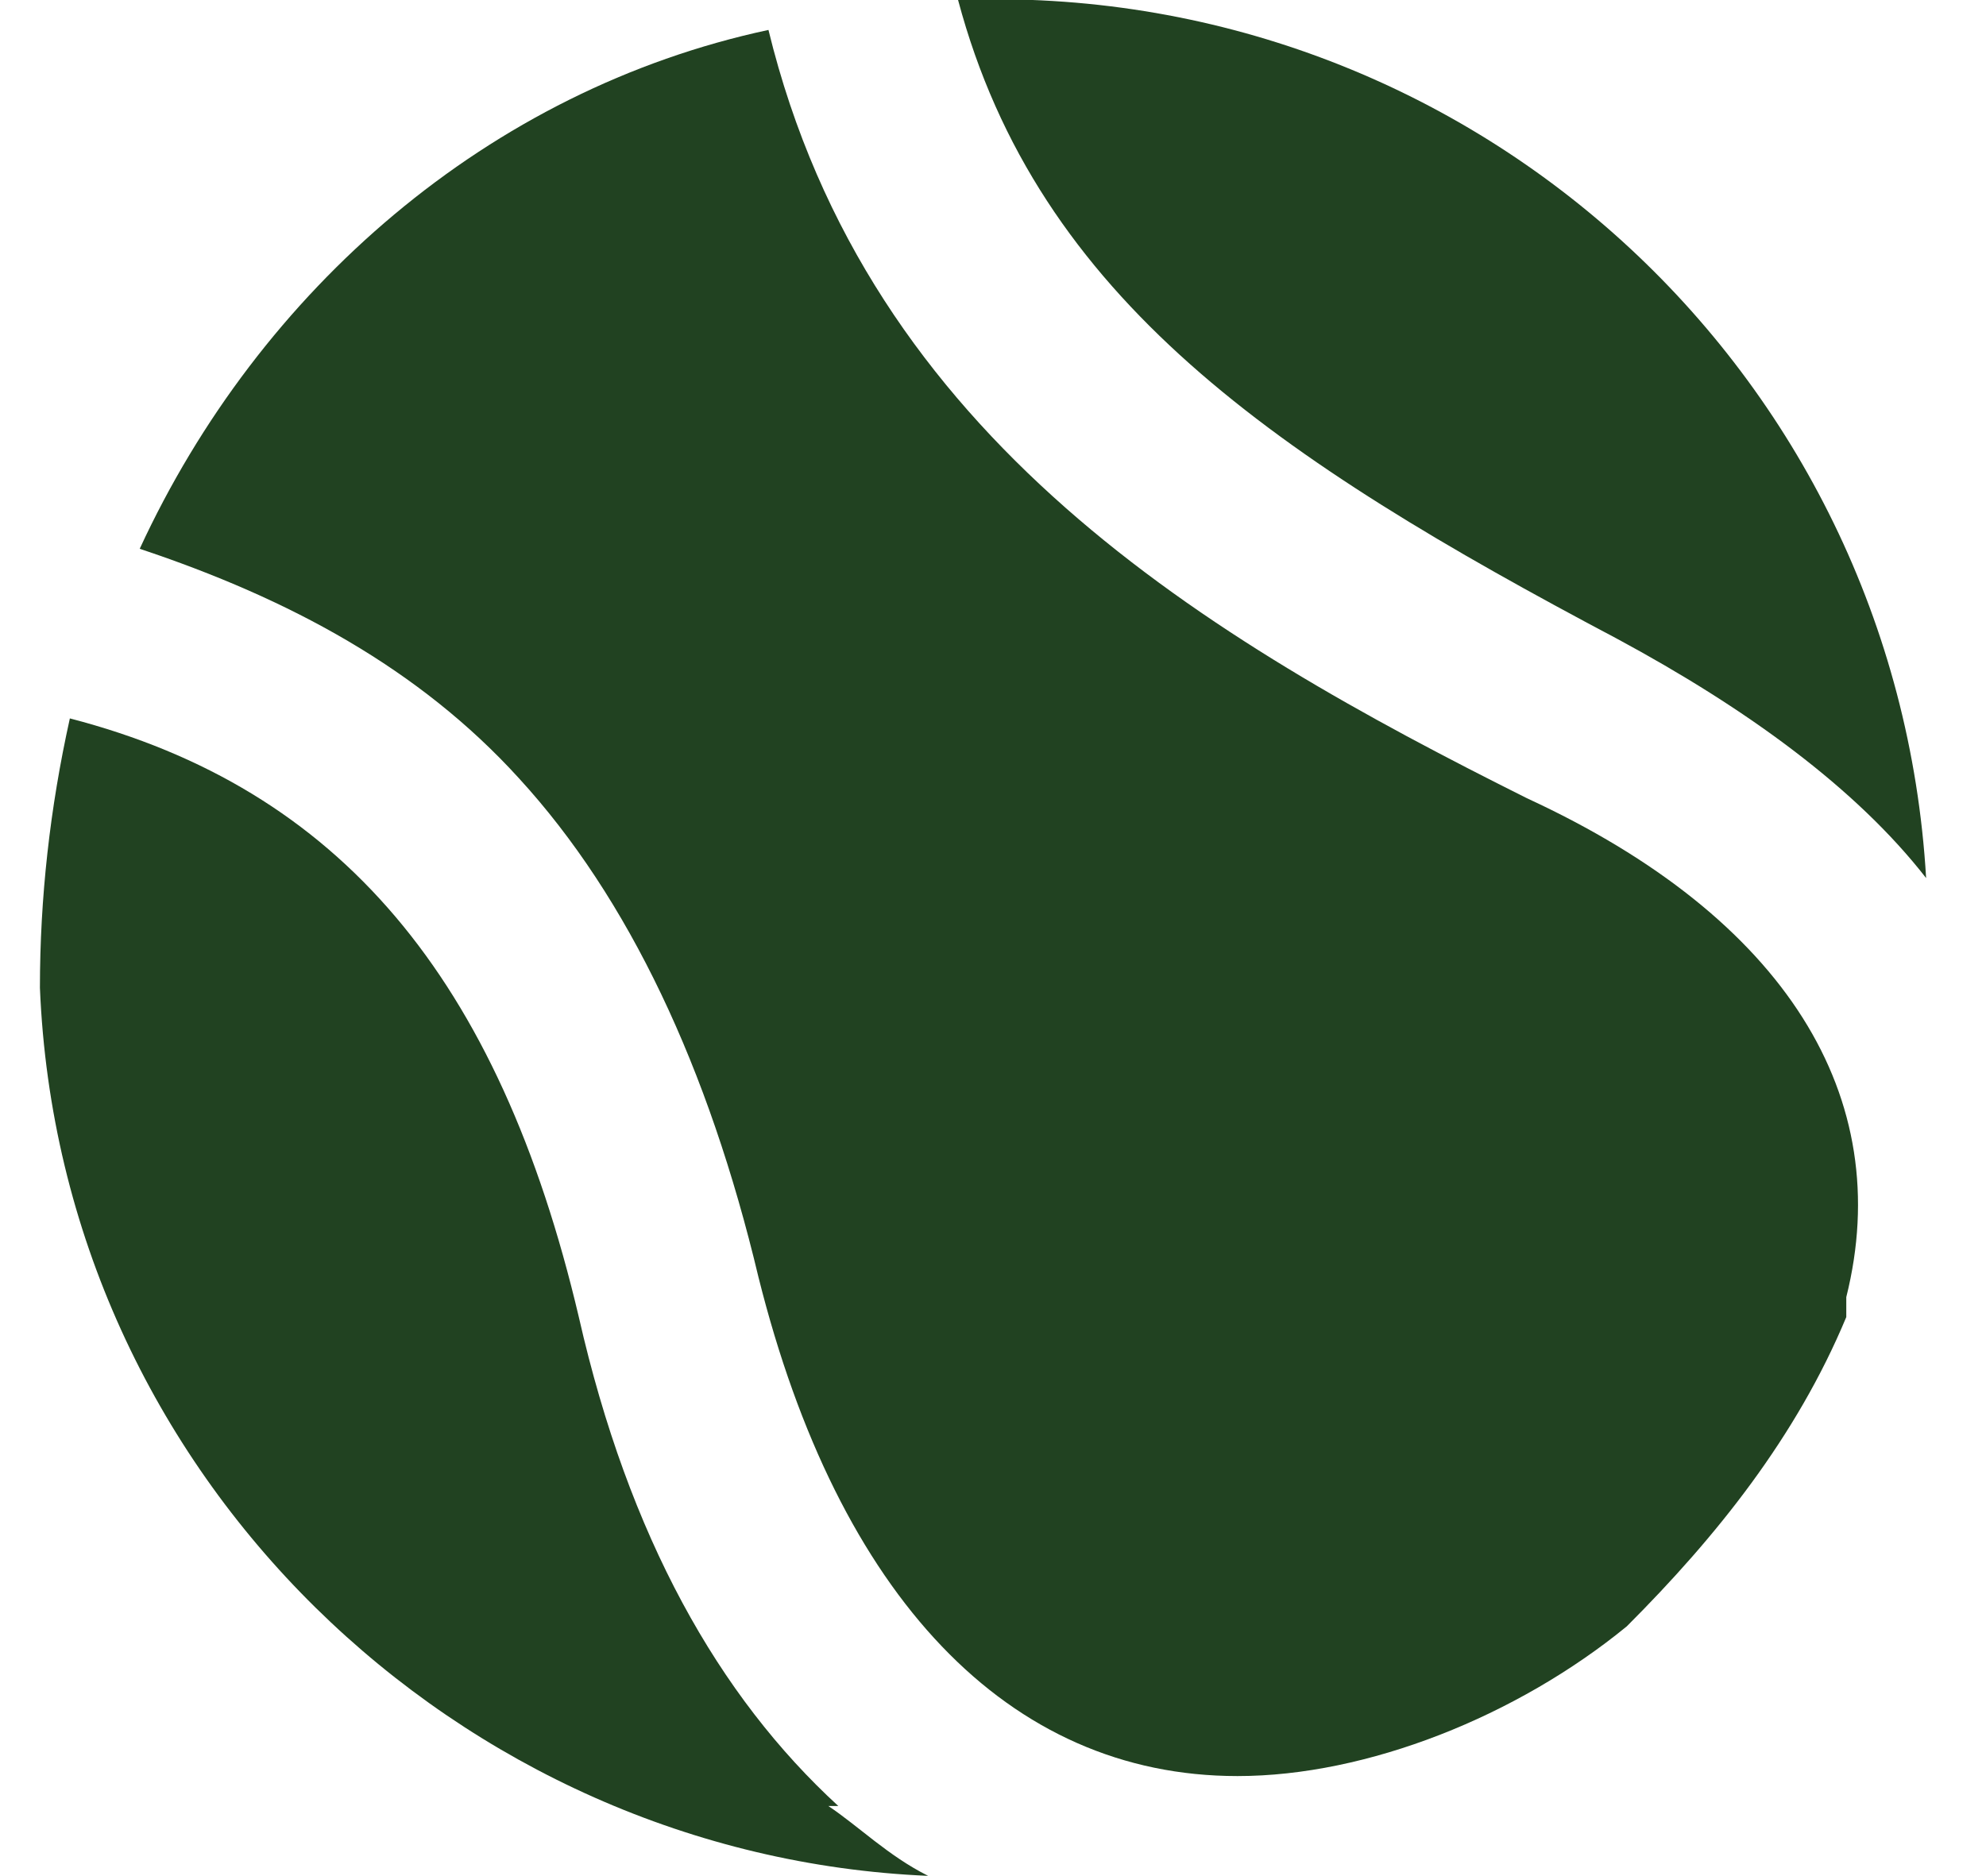
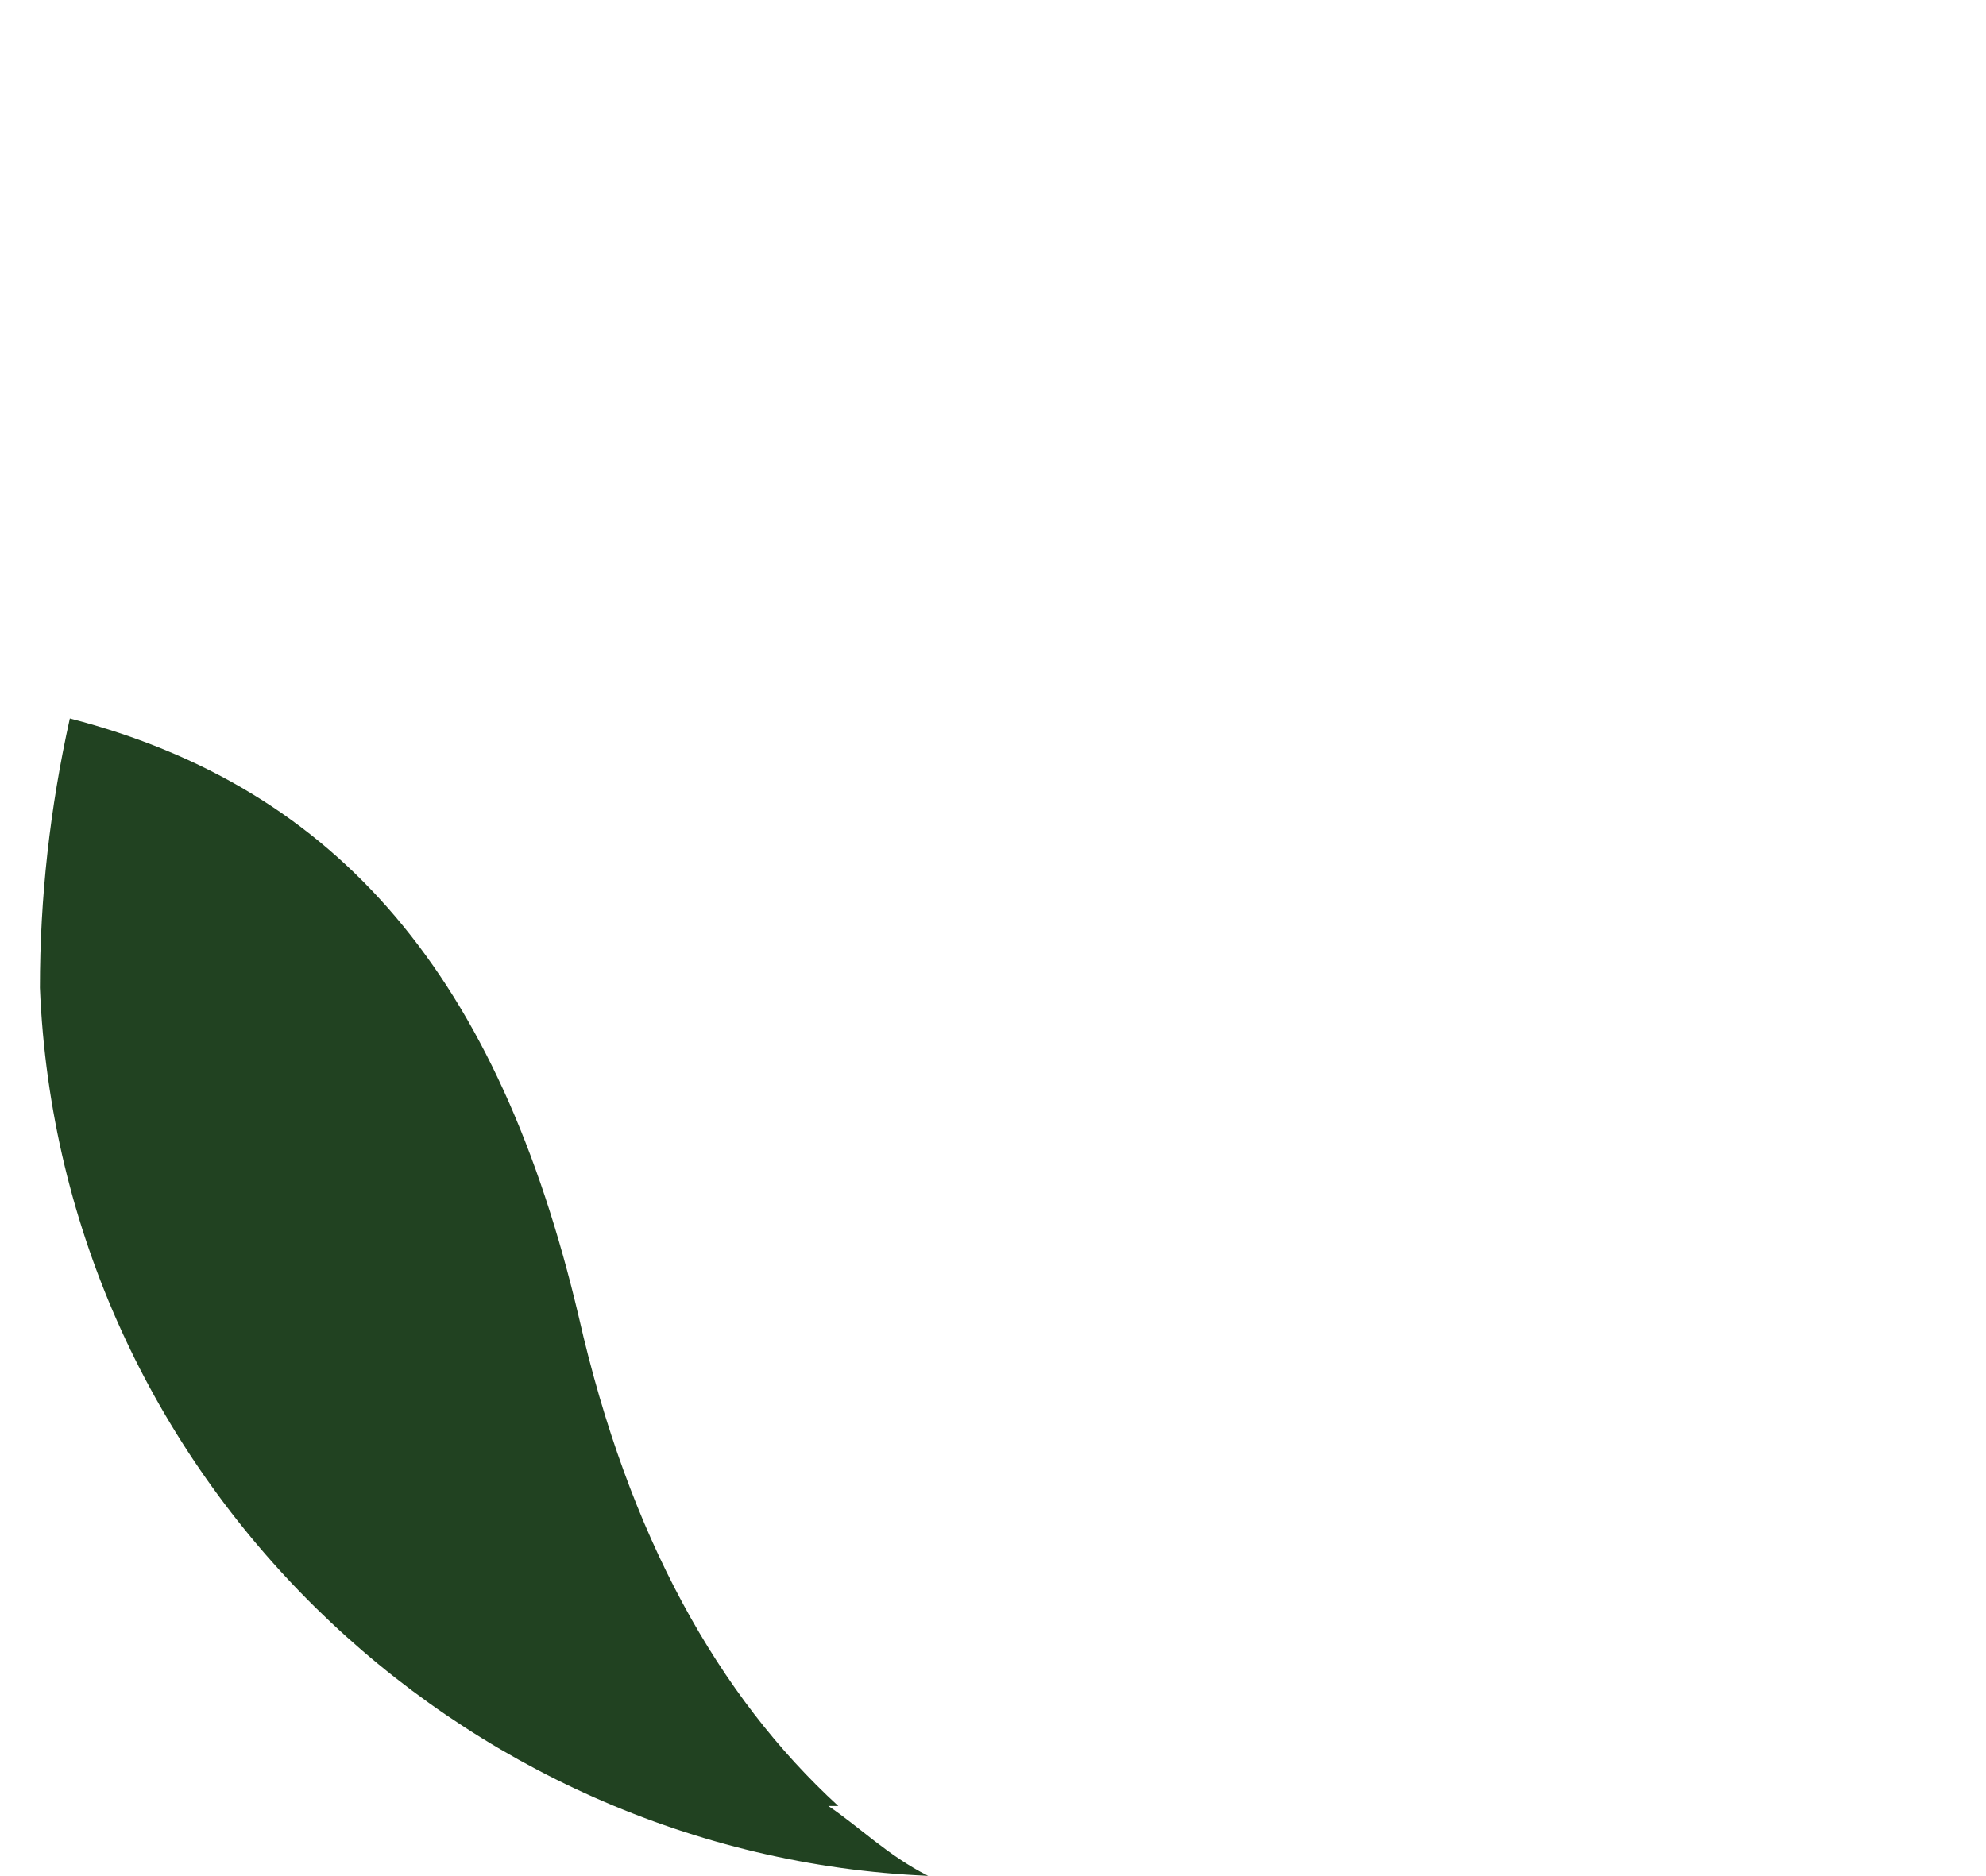
<svg xmlns="http://www.w3.org/2000/svg" id="Ebene_1" version="1.1" viewBox="0 0 19.9 18.8">
  <defs>
    <style>
      .st0 {
        fill: #214221;
      }
    </style>
  </defs>
-   <path class="st0" d="M16.2,6.4c1.3.7,2.4,1.5,3.1,2.4C19,3.7,14.7-.2,9.6,0c.8,3,3.2,4.6,6.6,6.4Z" />
  <path class="st0" d="M8.4,18.1c-1.2-1.1-2.1-2.7-2.6-4.9-.8-3.4-2.4-5.3-5.1-6-.2.9-.3,1.8-.3,2.7.2,4.9,4.2,8.7,8.9,8.9-.4-.2-.7-.5-1-.7Z" />
-   <path class="st0" d="M5.2,7.8c1.1,1.2,1.9,2.9,2.4,5,.8,3.2,2.5,5,4.8,5,1.3,0,2.8-.6,3.9-1.5.9-.9,1.7-1.9,2.2-3.1,0,0,0-.1,0-.2.5-2-.6-3.8-3.2-5-3.2-1.6-6.6-3.6-7.6-7.7C4.9.9,2.6,2.9,1.4,5.5c1.5.5,2.8,1.2,3.8,2.3Z" />
</svg>